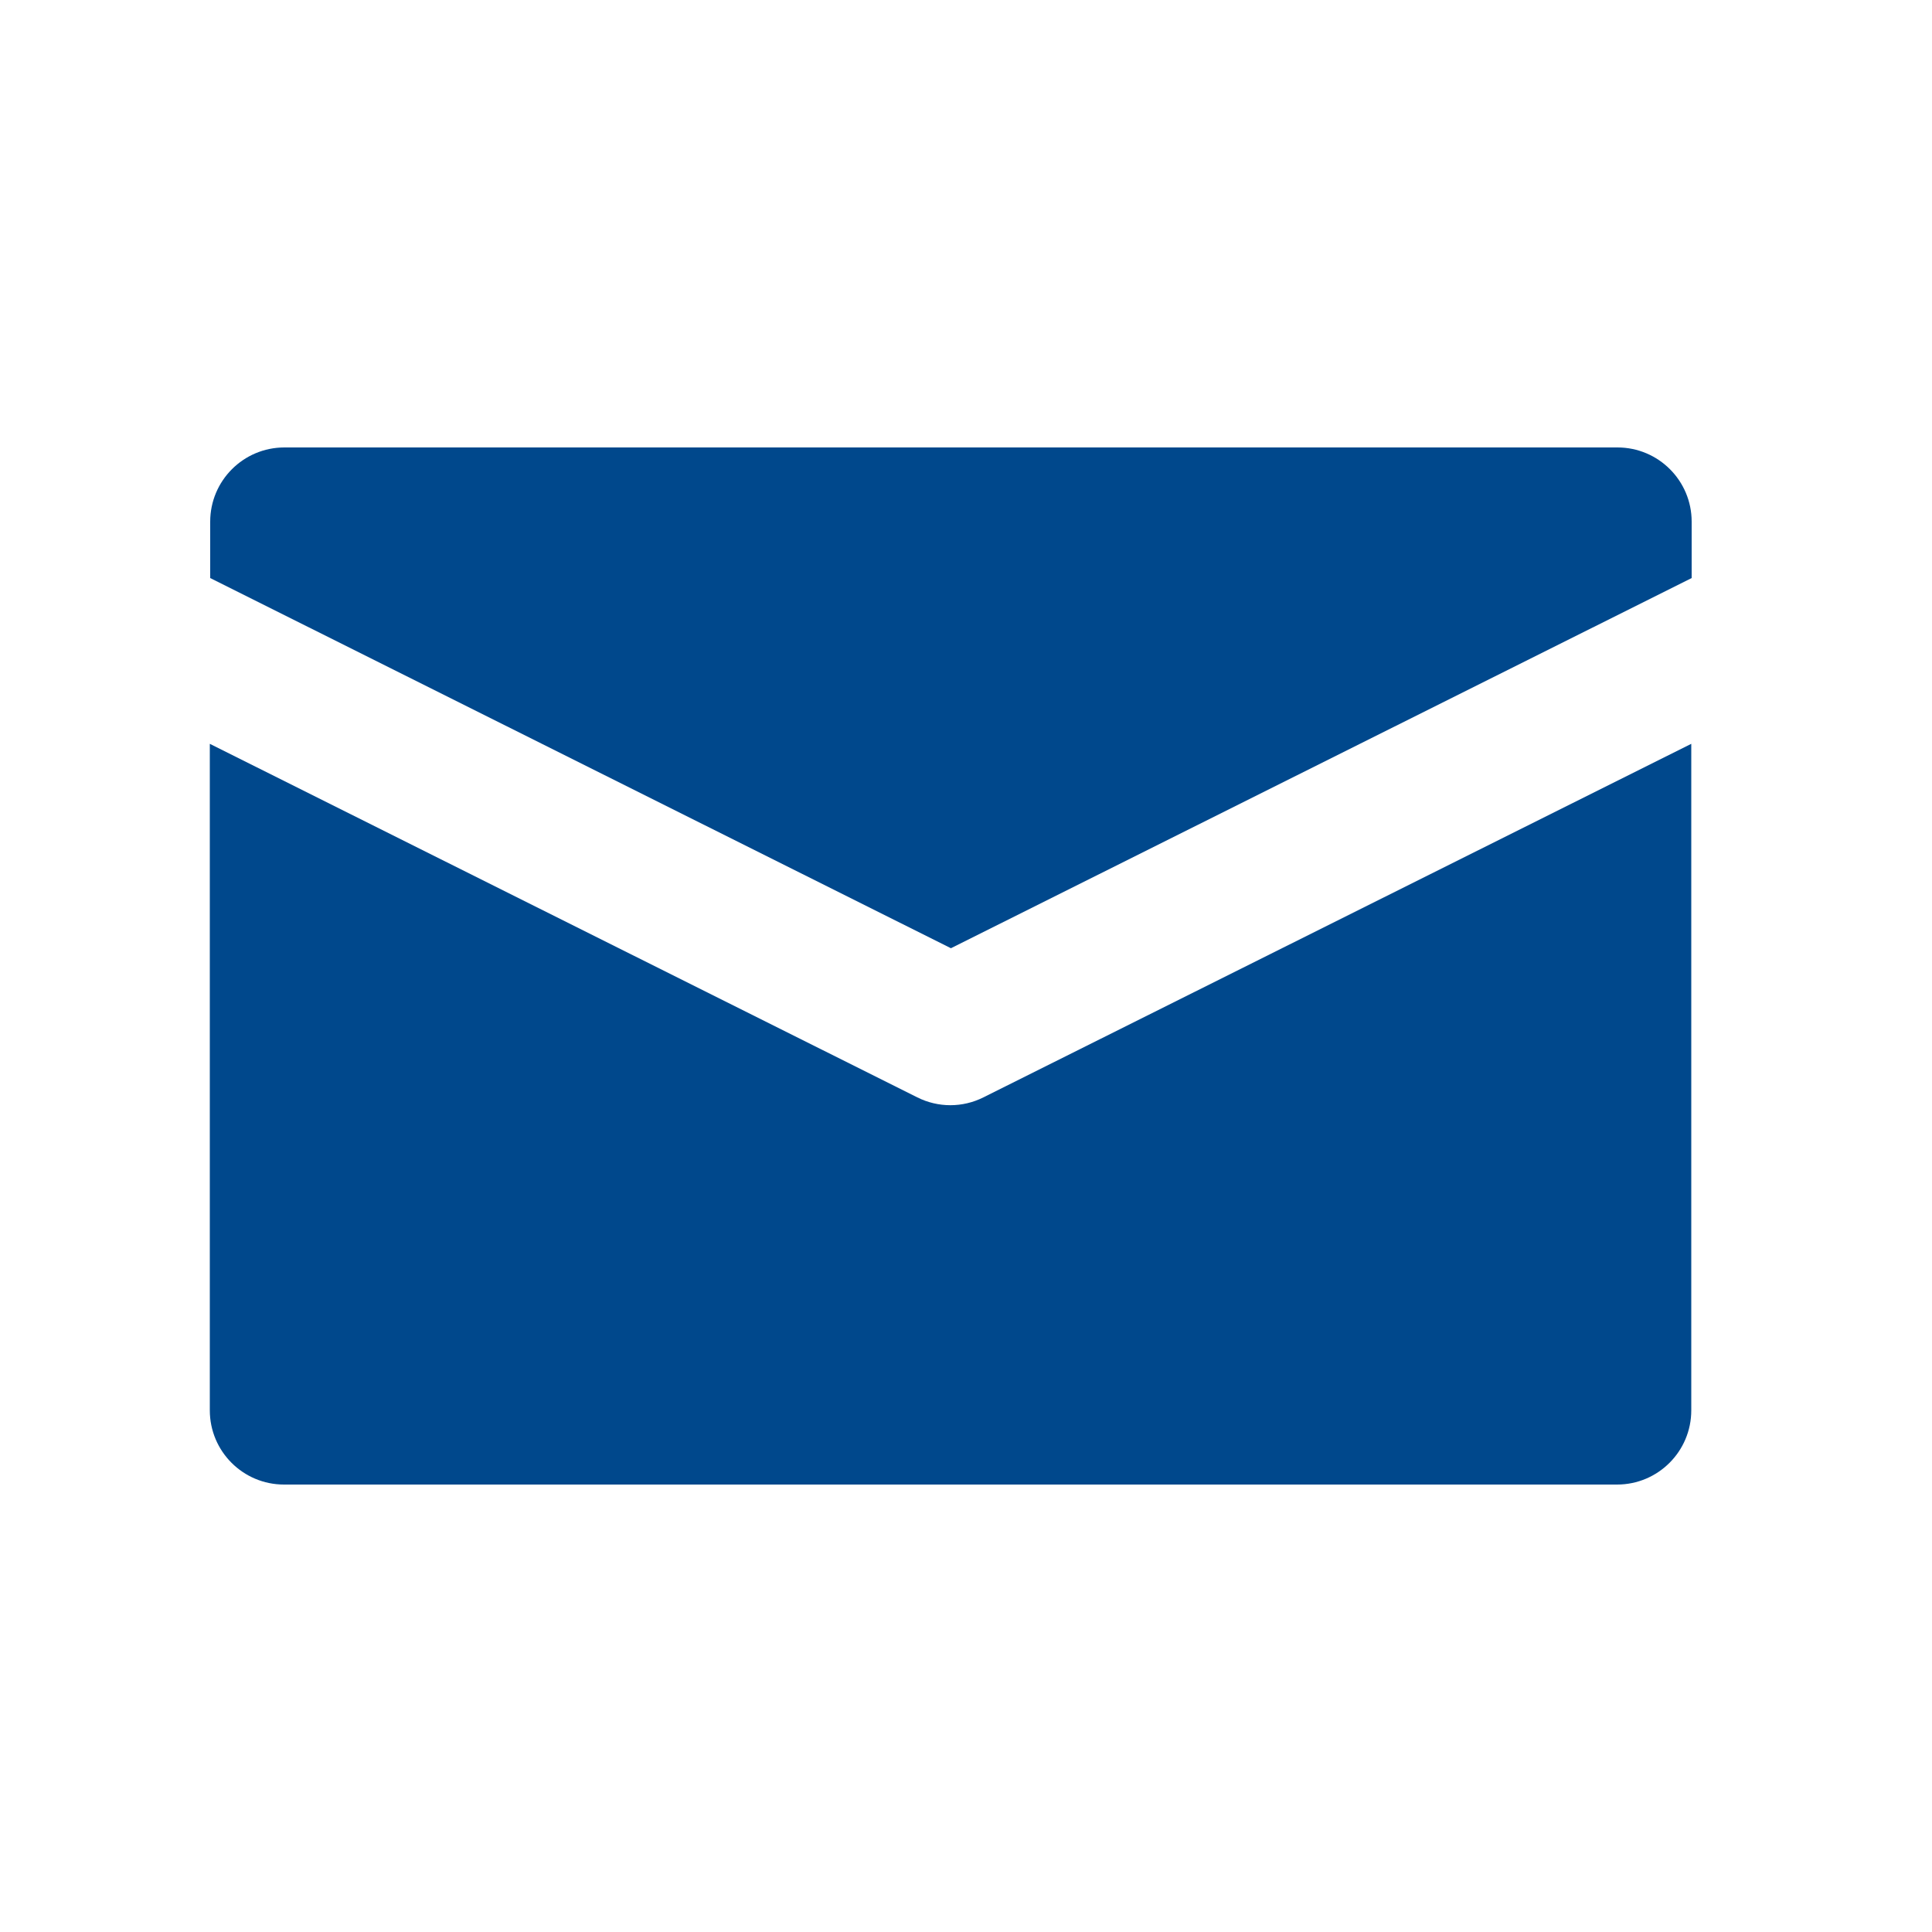
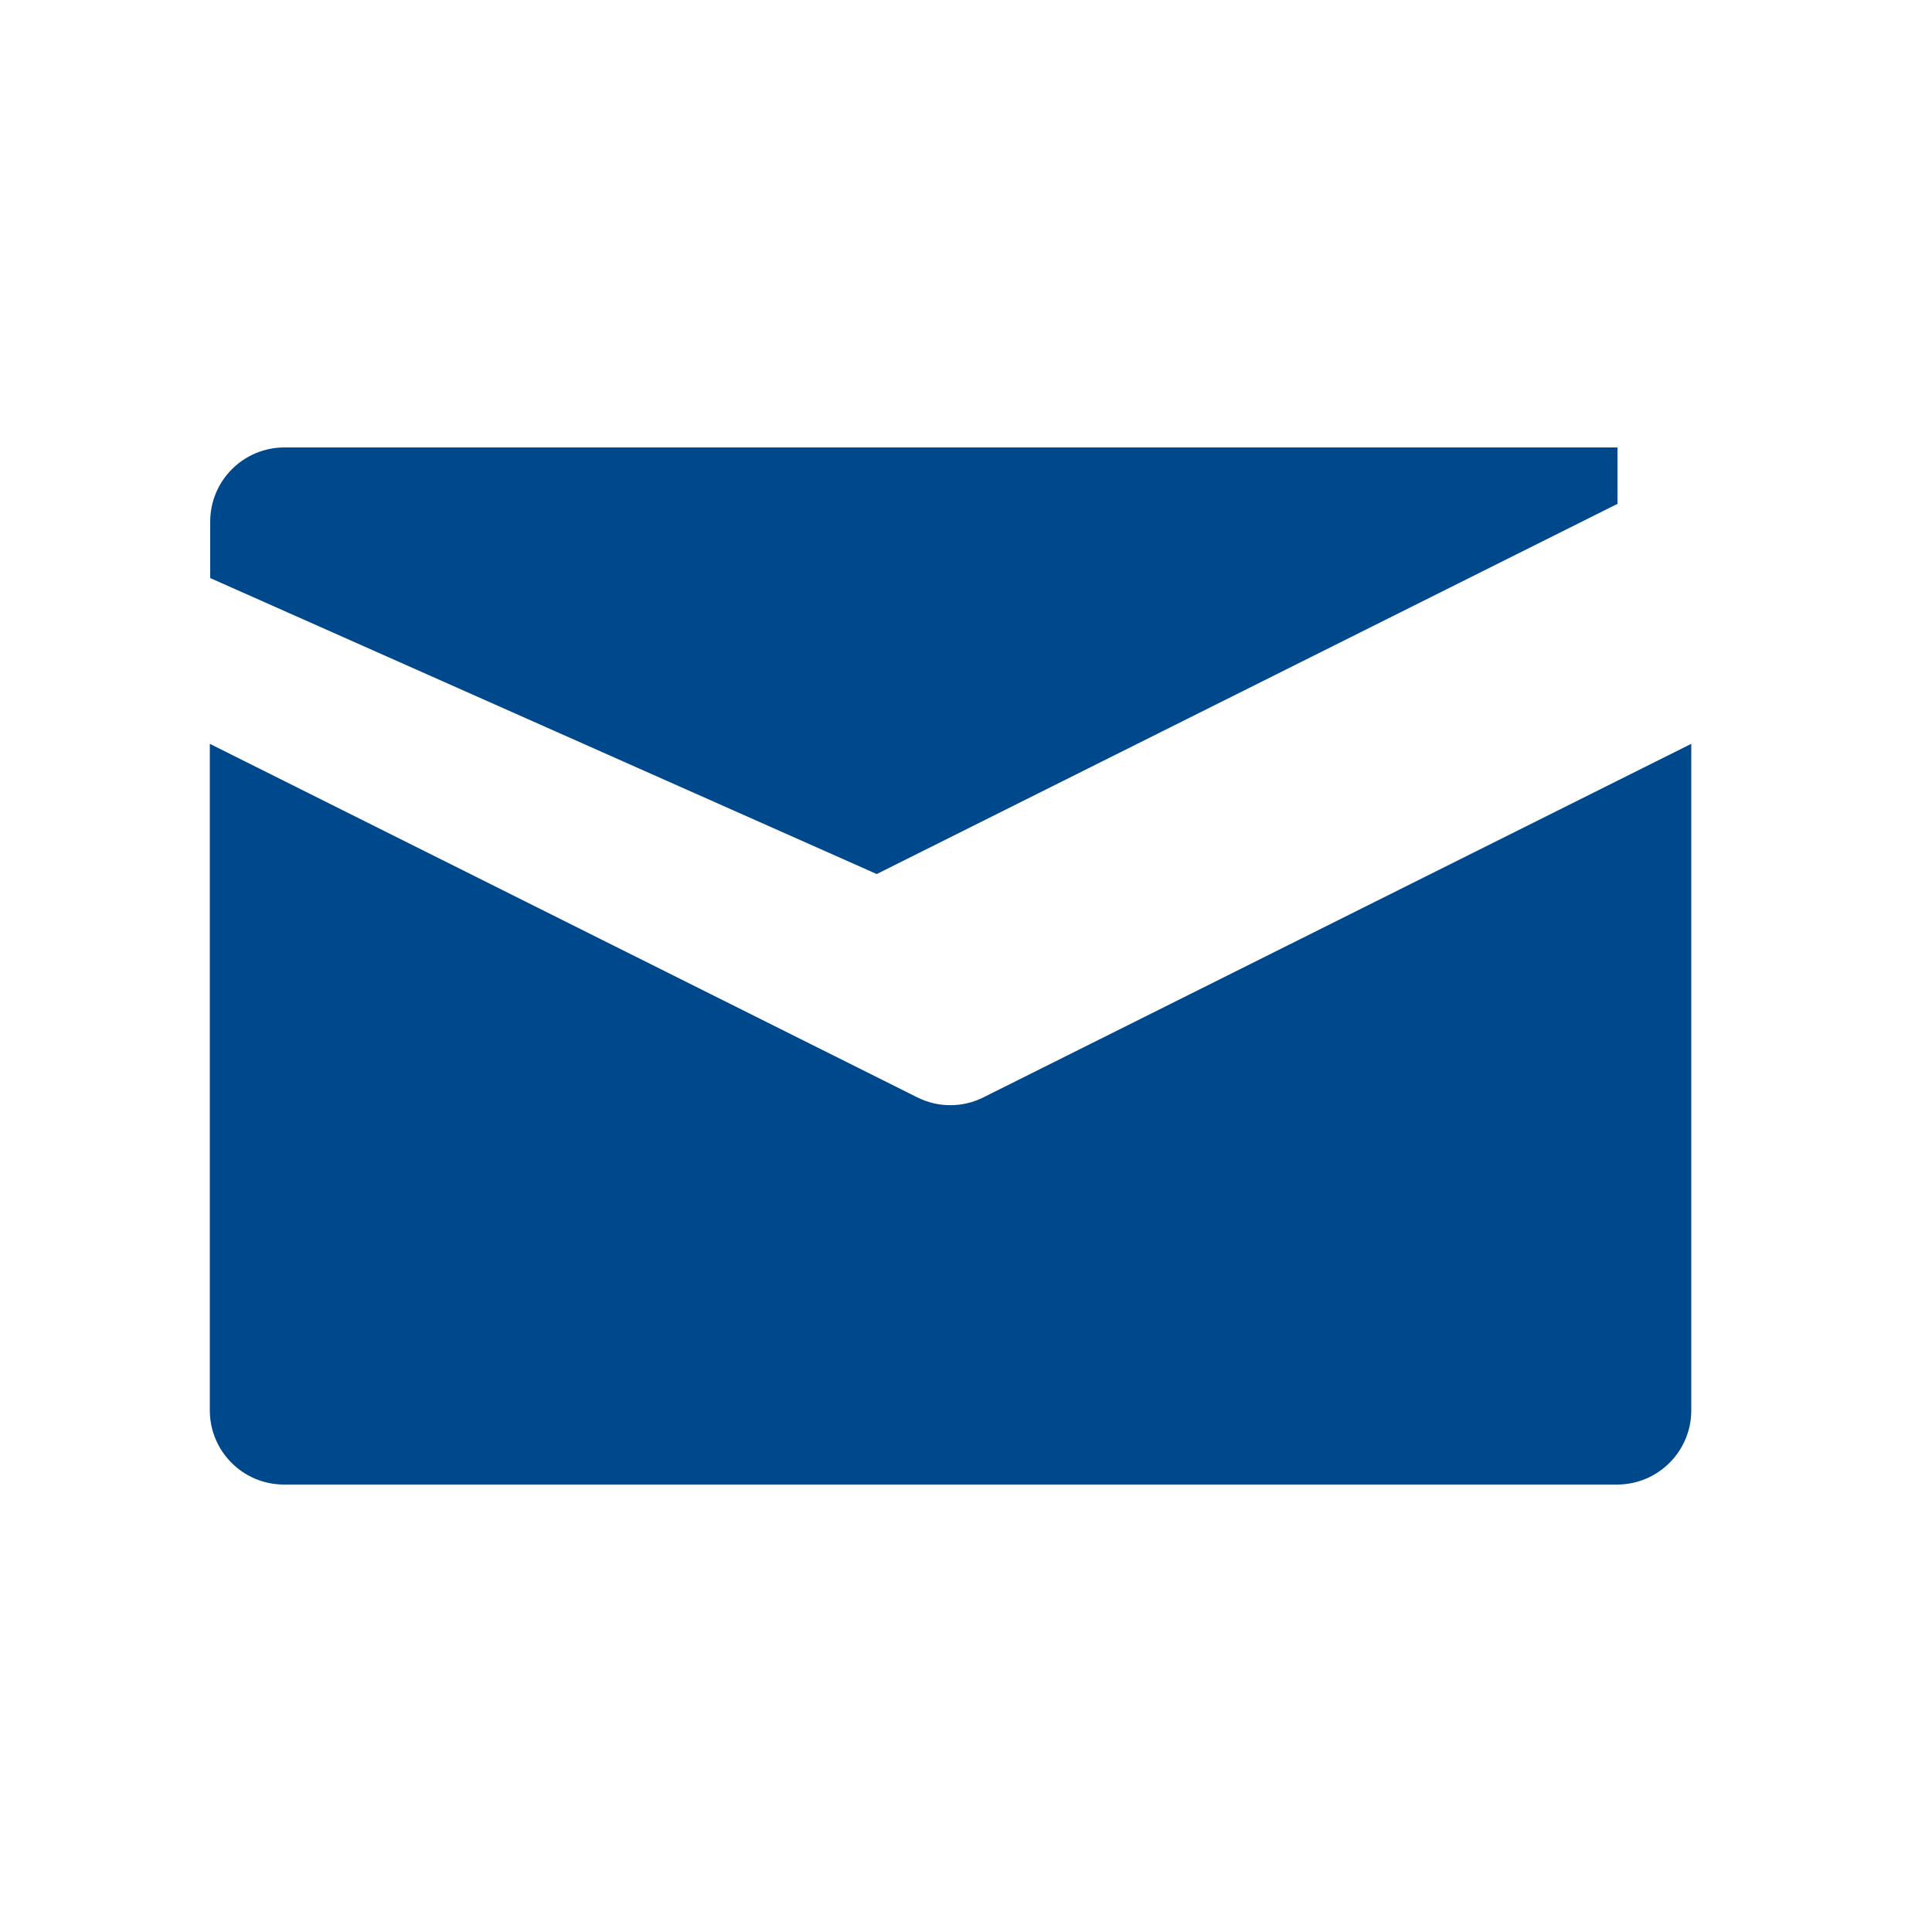
<svg xmlns="http://www.w3.org/2000/svg" version="1.1" id="Calque_1" x="0px" y="0px" viewBox="0 0 50 50" style="enable-background:new 0 0 50 50;" xml:space="preserve">
  <style type="text/css">
	.st0{fill:none;}
	.st1{fill-rule:evenodd;clip-rule:evenodd;fill:#00488C;}
</style>
  <g transform="matrix(1,0,0,1,-192,0)">
    <g transform="matrix(1,0,0,1,192,0)">
-       <rect x="1.6" y="2" class="st0" width="46" height="46" />
      <g transform="matrix(1,0,0,1,-192,0)">
-         <path class="st1" d="M235.77,19.25V36.5c0,1.06-0.86,1.92-1.92,1.92c-6.54,0-27.96,0-34.5,0c-1.06,0-1.92-0.86-1.92-1.92V19.25     l18.31,9.15c0.54,0.27,1.17,0.27,1.71,0L235.77,19.25z M197.44,14.96V13.5c0-1.06,0.86-1.92,1.92-1.92c6.54,0,27.96,0,34.5,0     c1.06,0,1.92,0.86,1.92,1.92v1.46l-19.17,9.58L197.44,14.96z" />
+         <path class="st1" d="M235.77,19.25V36.5c0,1.06-0.86,1.92-1.92,1.92c-6.54,0-27.96,0-34.5,0c-1.06,0-1.92-0.86-1.92-1.92V19.25     l18.31,9.15c0.54,0.27,1.17,0.27,1.71,0L235.77,19.25z M197.44,14.96V13.5c0-1.06,0.86-1.92,1.92-1.92c6.54,0,27.96,0,34.5,0     v1.46l-19.17,9.58L197.44,14.96z" />
      </g>
    </g>
  </g>
</svg>